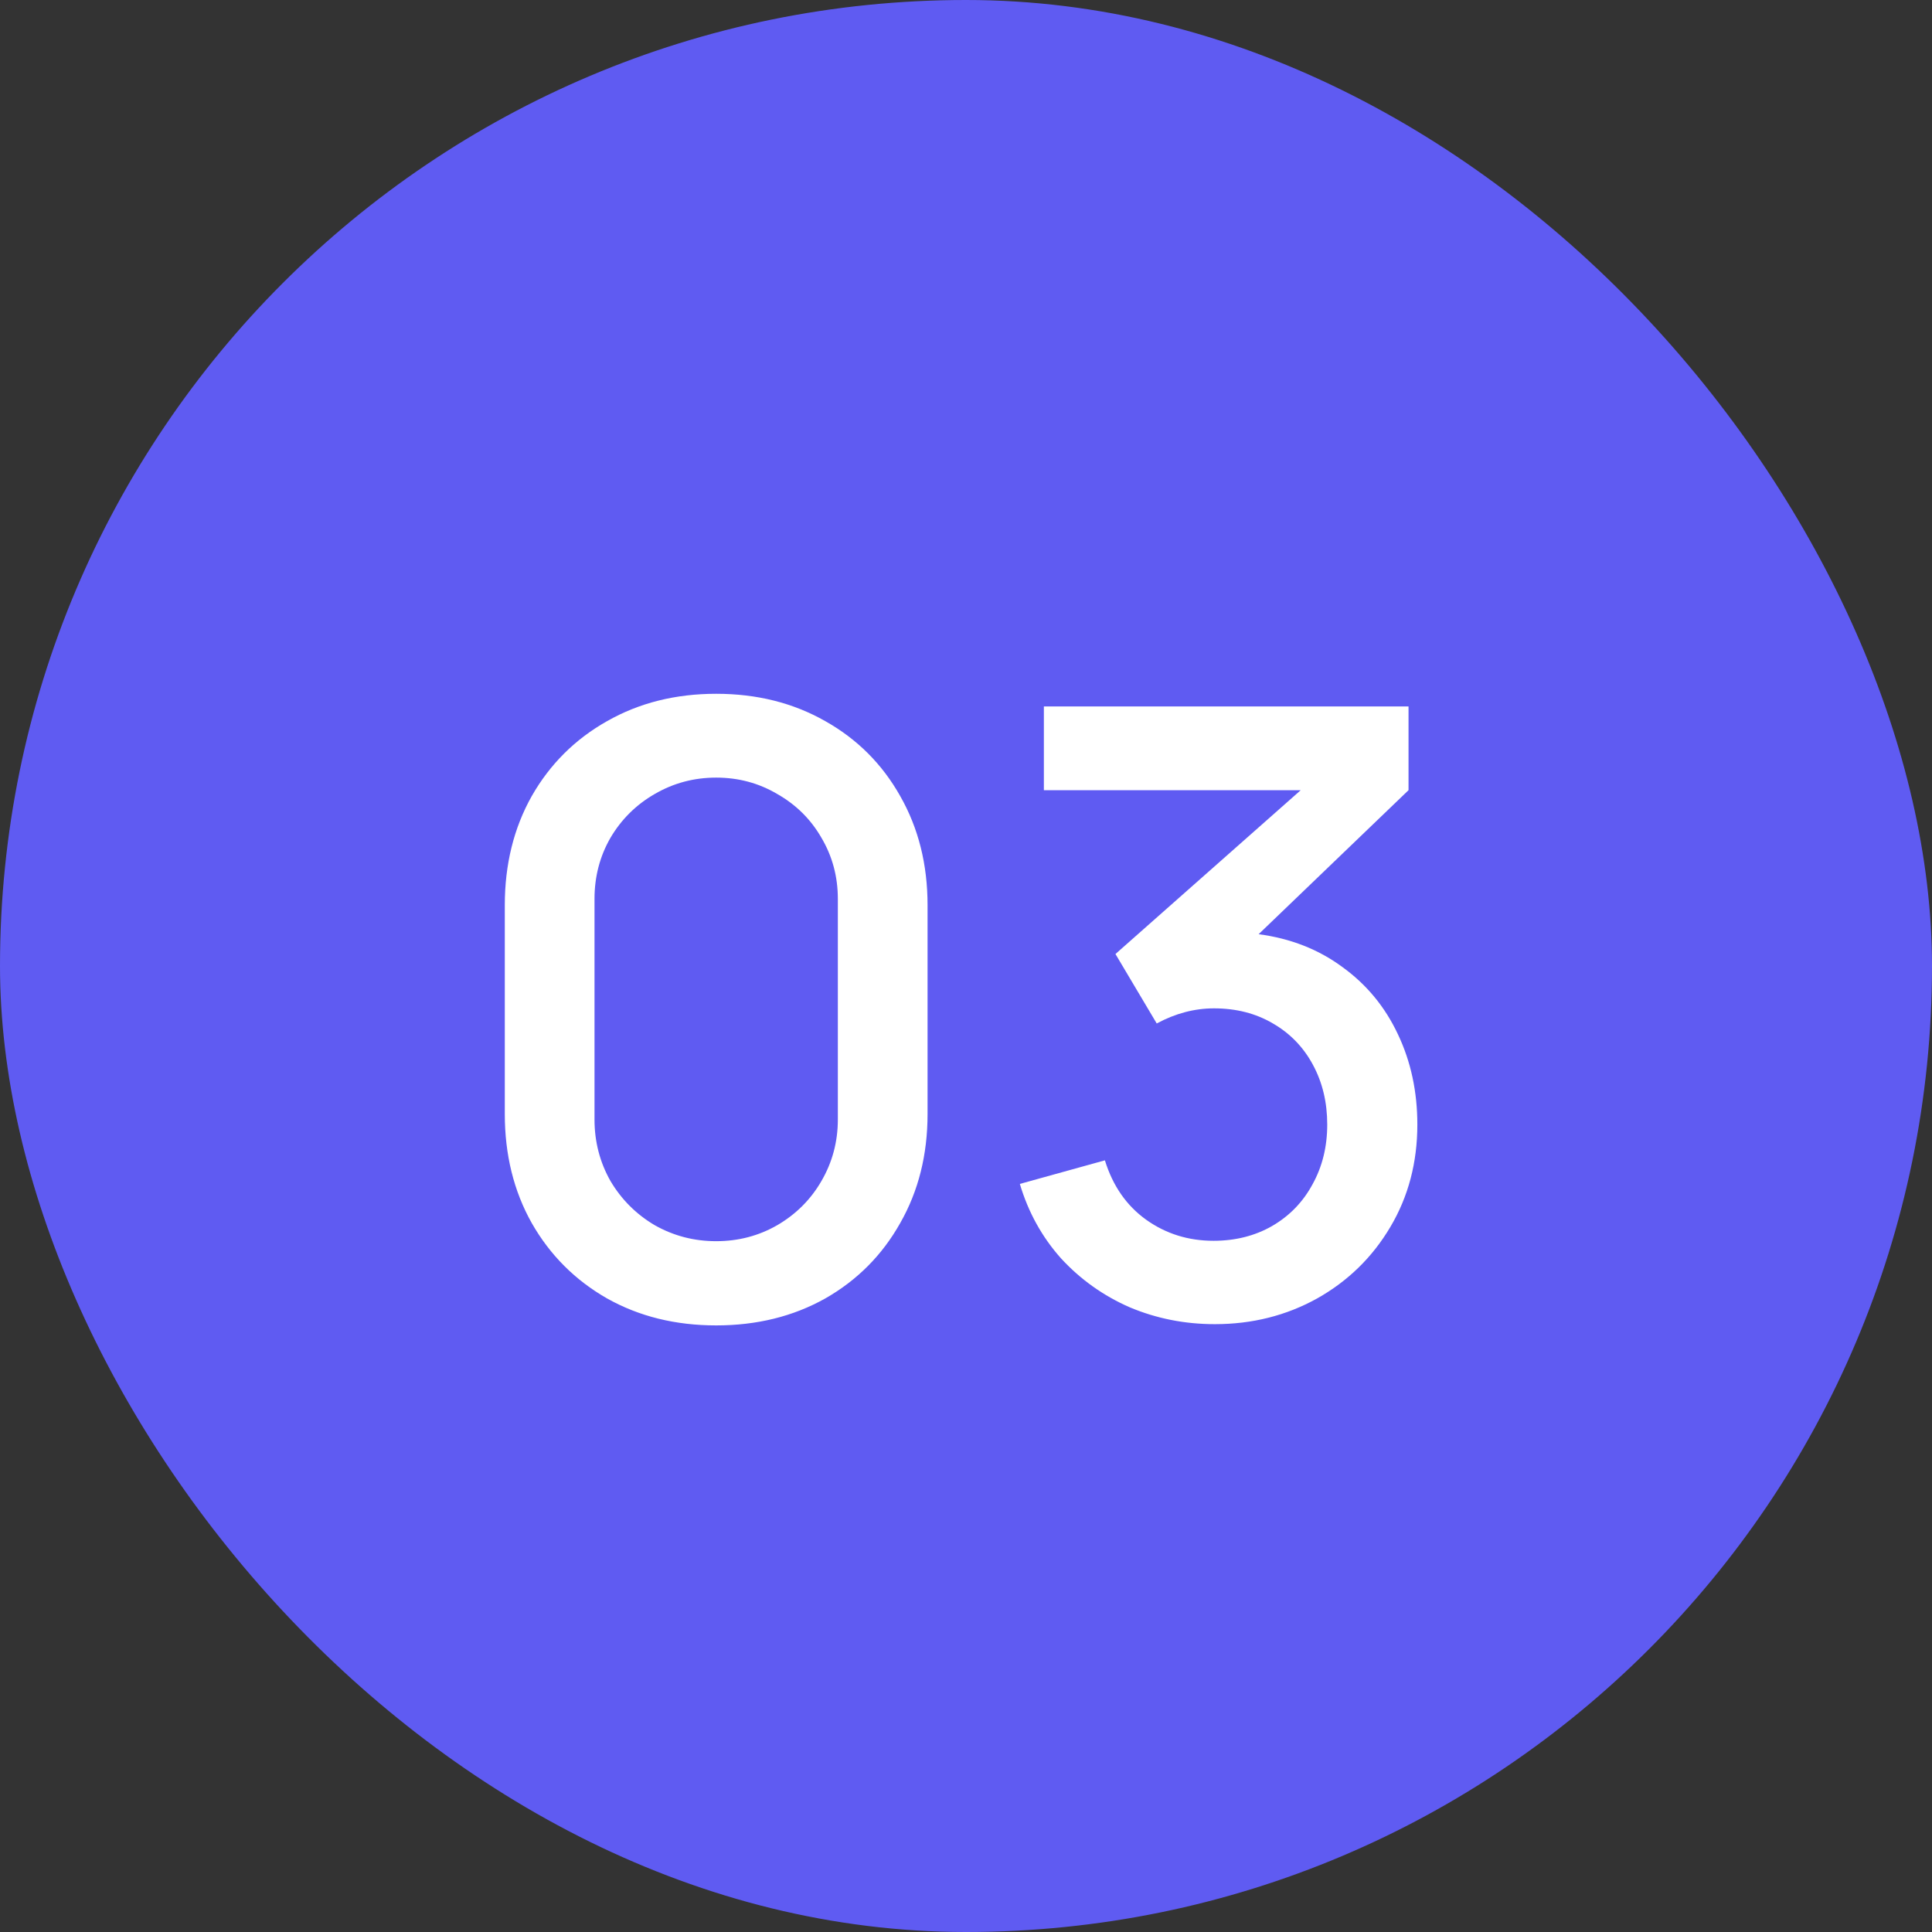
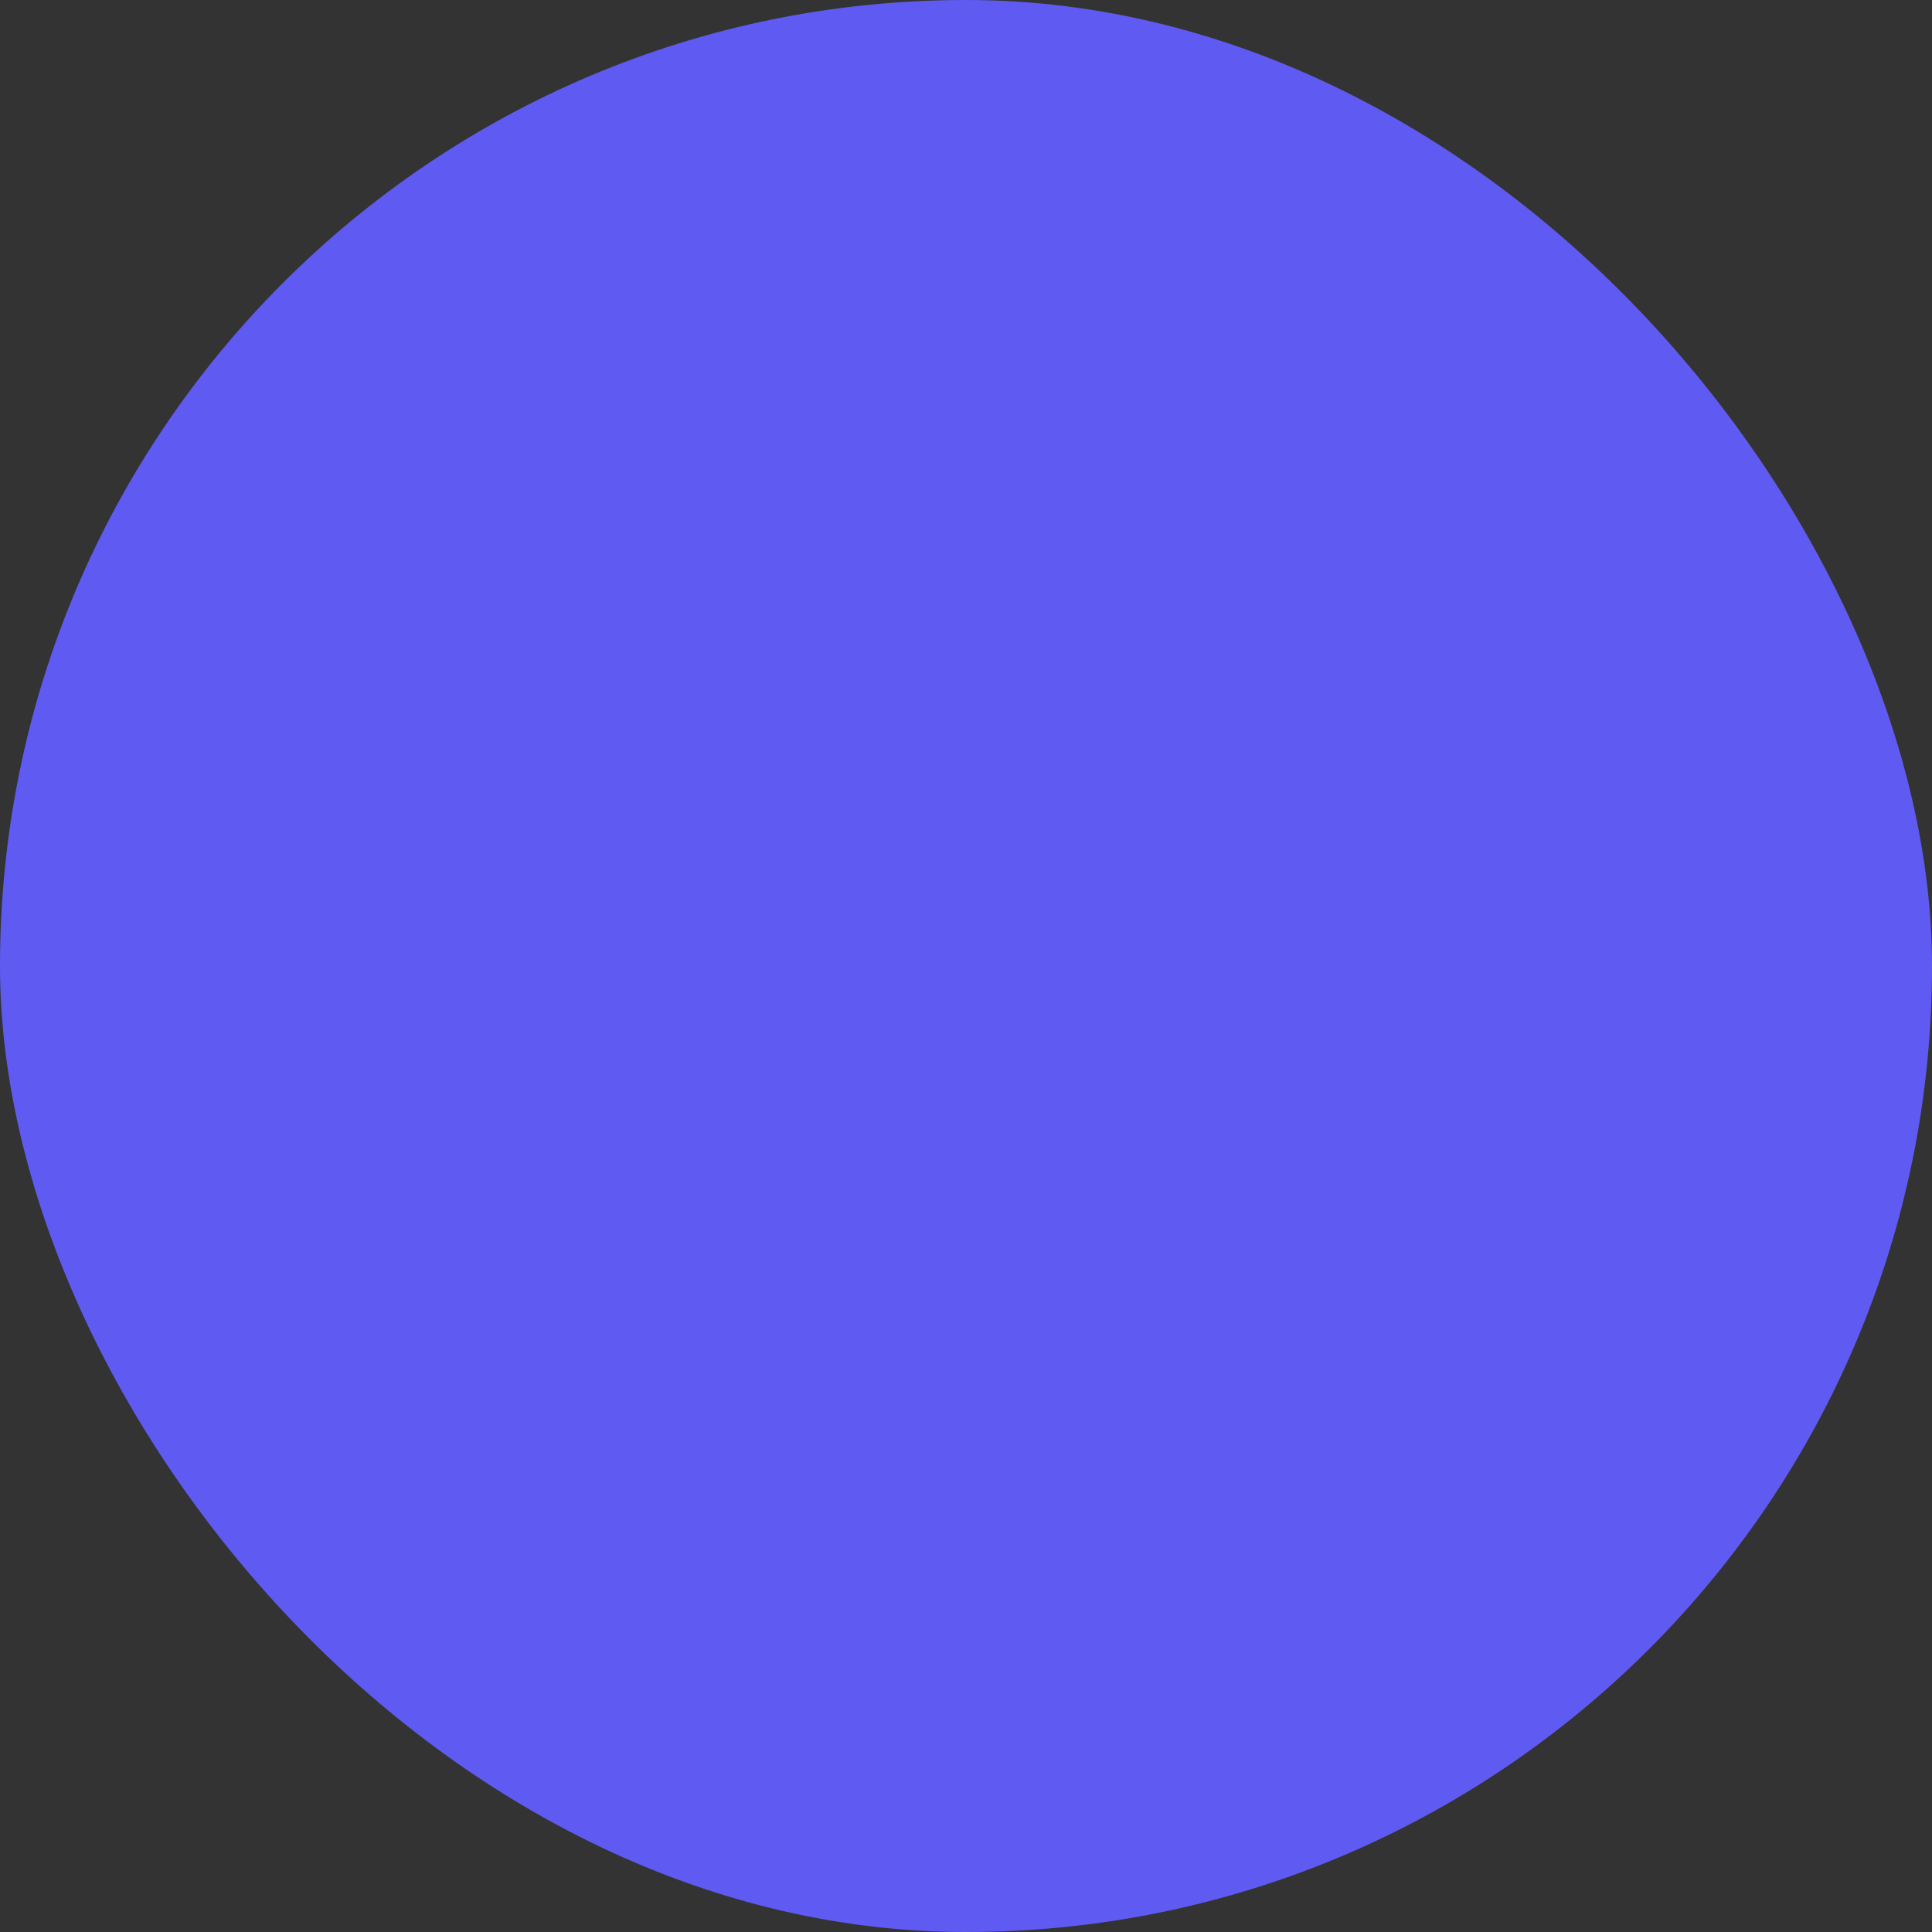
<svg xmlns="http://www.w3.org/2000/svg" width="39" height="39" viewBox="0 0 39 39" fill="none">
  <rect x="0" y="0" width="39" height="39" fill="#333333" stroke="none" />
  <rect width="39" height="39" rx="19.5" fill="#5F5BF2" />
-   <path d="M14.457 26.755C13.635 26.755 12.902 26.574 12.255 26.211C11.61 25.843 11.102 25.335 10.734 24.689C10.371 24.044 10.19 23.31 10.19 22.488V18.272C10.19 17.45 10.371 16.716 10.734 16.07C11.102 15.425 11.61 14.92 12.255 14.557C12.902 14.189 13.635 14.005 14.457 14.005C15.279 14.005 16.012 14.189 16.659 14.557C17.305 14.92 17.809 15.425 18.172 16.07C18.54 16.716 18.724 17.45 18.724 18.272V22.488C18.724 23.31 18.54 24.044 18.172 24.689C17.809 25.335 17.305 25.843 16.659 26.211C16.012 26.574 15.279 26.755 14.457 26.755ZM12.001 22.599C12.001 23.046 12.108 23.46 12.323 23.84C12.544 24.213 12.842 24.511 13.216 24.732C13.596 24.947 14.009 25.055 14.457 25.055C14.905 25.055 15.316 24.947 15.69 24.732C16.069 24.511 16.367 24.213 16.582 23.84C16.803 23.46 16.913 23.046 16.913 22.599V18.145C16.913 17.697 16.803 17.286 16.582 16.912C16.367 16.538 16.069 16.243 15.69 16.028C15.316 15.807 14.905 15.697 14.457 15.697C14.009 15.697 13.596 15.807 13.216 16.028C12.842 16.243 12.544 16.538 12.323 16.912C12.108 17.286 12.001 17.697 12.001 18.145V22.599ZM24.523 26.73C23.916 26.73 23.344 26.616 22.806 26.39C22.273 26.157 21.811 25.828 21.42 25.404C21.035 24.973 20.757 24.471 20.587 23.899L22.304 23.423C22.463 23.939 22.741 24.338 23.137 24.622C23.534 24.905 23.987 25.047 24.497 25.047C24.939 25.047 25.333 24.947 25.679 24.749C26.03 24.545 26.302 24.265 26.495 23.907C26.693 23.55 26.792 23.148 26.792 22.701C26.792 22.253 26.696 21.851 26.503 21.494C26.311 21.137 26.041 20.859 25.696 20.66C25.35 20.456 24.953 20.355 24.506 20.355C24.115 20.355 23.729 20.456 23.35 20.66L22.517 19.258L26.257 15.951H21.072V14.26H28.433V15.951L25.407 18.858C26.053 18.944 26.617 19.165 27.098 19.521C27.586 19.873 27.96 20.326 28.22 20.881C28.481 21.431 28.611 22.038 28.611 22.701C28.611 23.465 28.43 24.154 28.067 24.766C27.705 25.378 27.212 25.86 26.588 26.211C25.965 26.557 25.276 26.73 24.523 26.73Z" fill="white" />
</svg>